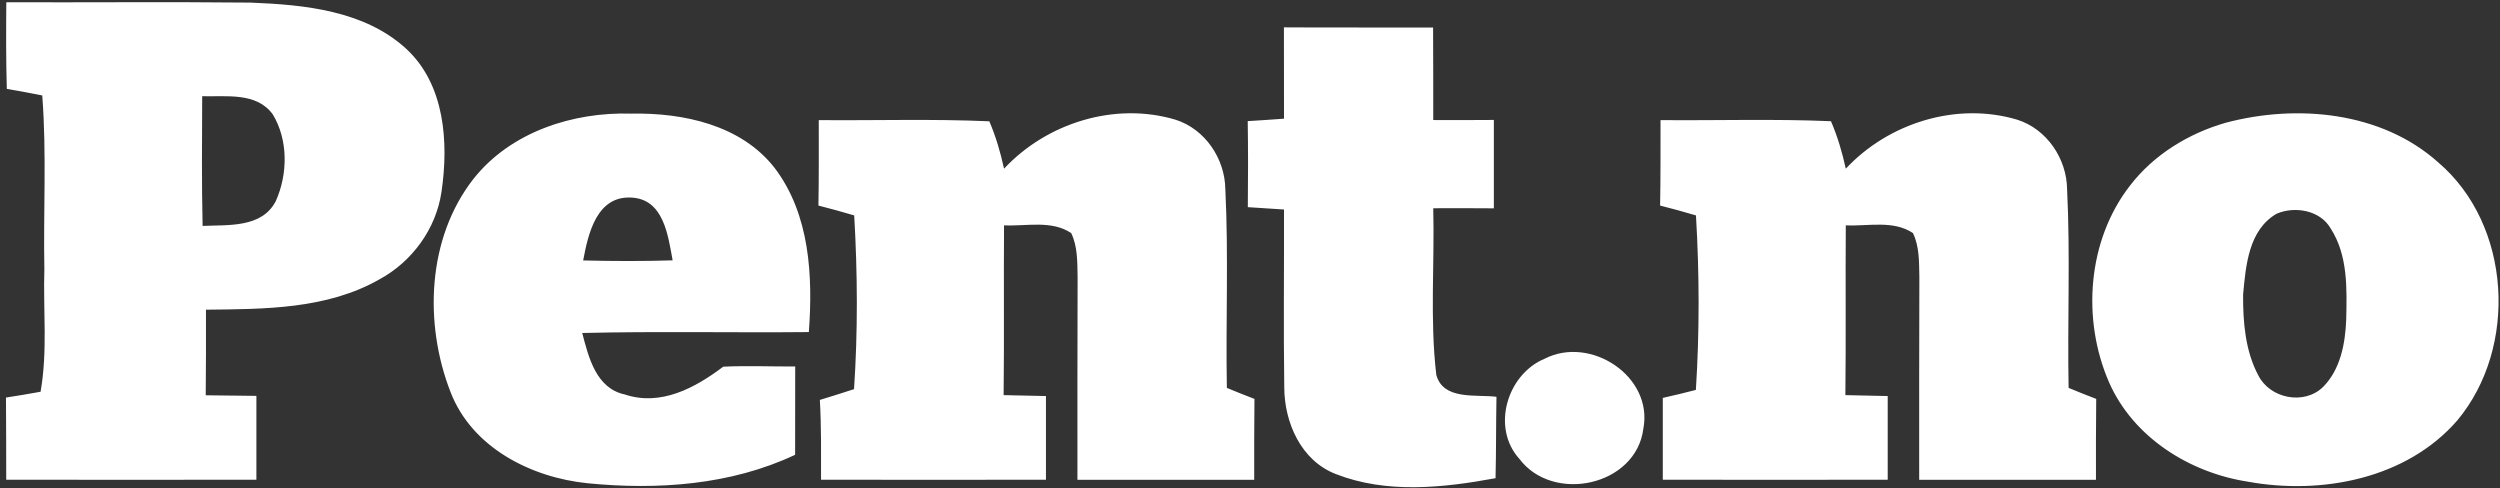
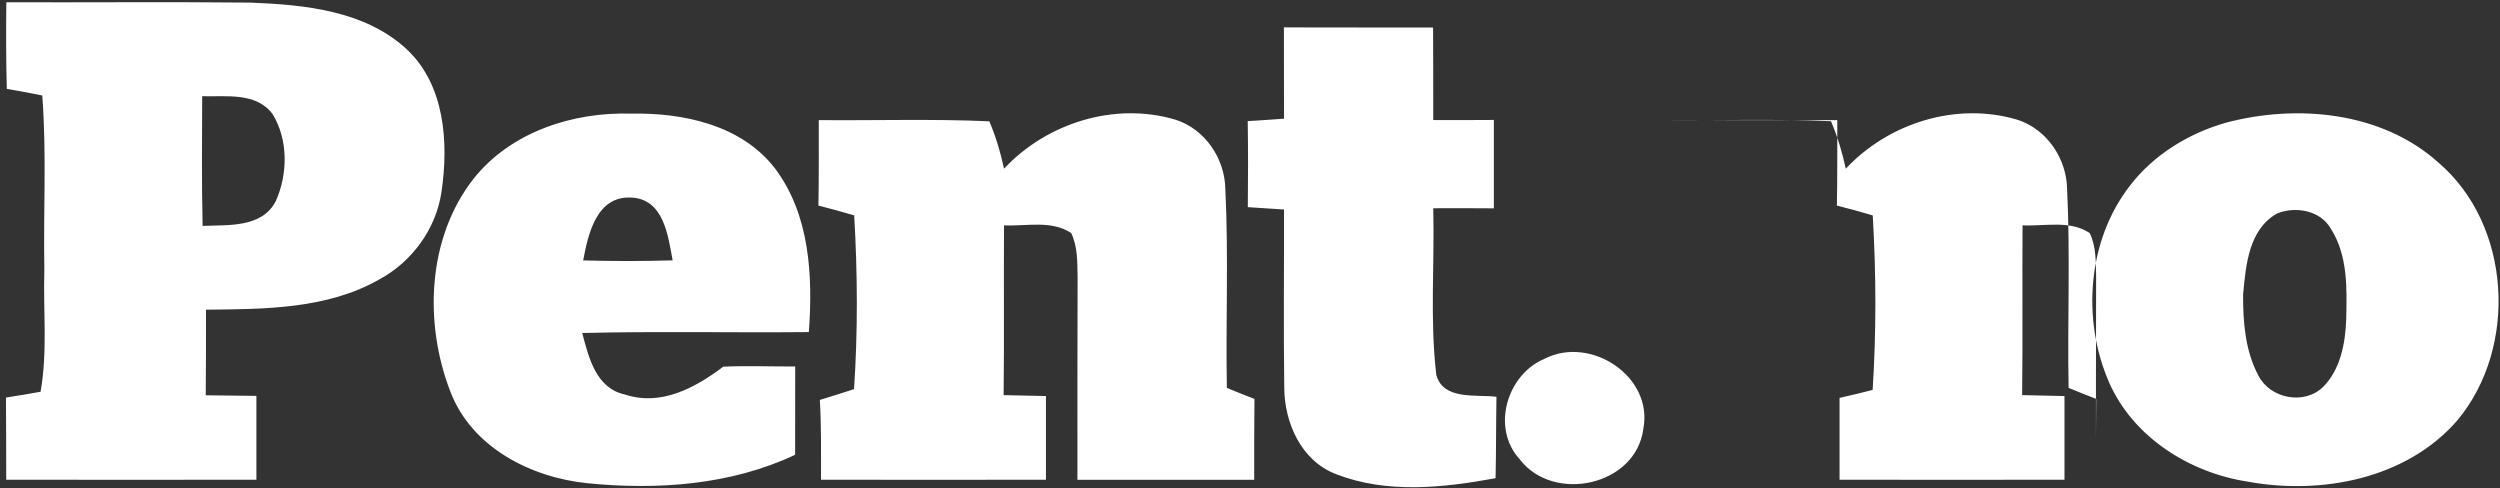
<svg xmlns="http://www.w3.org/2000/svg" width="297" height="58" viewBox="0 0 297 58">
  <rect x="0" y="0" width="297" height="58" fill="#333333" stroke="none" />
  <g fill="#FFF" fill-rule="evenodd">
-     <path d="M.75.27C10.42.3 20.1.21 29.77.31c6.41.25 13.5.94 18.46 5.46 4.64 4.26 5.08 11.17 4.22 17.02-.64 4.39-3.48 8.28-7.36 10.39-6.23 3.56-13.65 3.54-20.62 3.61 0 3.39.01 6.78-.03 10.17 2.01.03 4.01.05 6.02.07.01 3.32.01 6.64 0 9.96-9.91.01-19.81.02-29.72 0-.01-3.25 0-6.51-.03-9.76 1.37-.21 2.74-.44 4.11-.69.85-4.8.3-9.7.45-14.54-.13-6.88.28-13.78-.25-20.66-1.4-.28-2.8-.54-4.21-.78C.71 7.13.72 3.7.75.27zm23.27 11.16c2.85.08 6.45-.5 8.38 2.15 1.85 3.04 1.8 7.1.37 10.3-1.64 3.22-5.67 2.82-8.7 2.96-.12-5.14-.07-10.28-.05-15.41zM152.53 3.25c5.91.04 11.82 0 17.72.02.03 3.66.01 7.32.02 10.99 2.4.01 4.8.01 7.2-.01-.01 3.5-.01 7 0 10.5-2.4-.02-4.8-.02-7.2-.01.17 6.59-.41 13.22.36 19.78.81 3.07 4.74 2.31 7.15 2.62-.06 3.23-.03 6.45-.11 9.67-6.22 1.15-12.94 1.87-18.97-.49-4.13-1.59-6.11-6.1-6.13-10.29-.1-7.05-.01-14.09-.03-21.14-1.44-.1-2.87-.19-4.3-.28.04-3.41.04-6.81-.01-10.22 1.44-.09 2.87-.18 4.31-.29-.01-3.62-.01-7.23-.01-10.85zM56.24 21.26c4.42-5.59 11.82-7.98 18.76-7.76 6.17-.12 13.06 1.34 17.04 6.47 4.18 5.51 4.54 12.85 4.05 19.48-8.98.09-17.95-.11-26.92.11.75 2.89 1.65 6.58 5.05 7.3 4.28 1.44 8.38-.79 11.7-3.3 2.85-.13 5.7-.01 8.55-.02-.01 3.5 0 6.99-.01 10.49-7.64 3.6-16.35 4.2-24.65 3.38-6.73-.68-13.76-4.24-16.3-10.87-3.15-8.12-2.77-18.24 2.73-25.28zm13.04 9.68c.59-3.15 1.59-7.68 5.71-7.47 3.87.18 4.37 4.51 4.92 7.46-3.54.11-7.08.1-10.63.01zM97.27 14.27c6.75.06 13.51-.16 20.26.14.78 1.81 1.33 3.7 1.75 5.63 5.08-5.44 13.17-7.97 20.37-5.82 3.51 1.11 5.88 4.63 5.92 8.27.39 7.85.04 15.73.18 23.59 1.08.45 2.18.89 3.28 1.31-.04 3.2-.03 6.41-.03 9.61h-21c0-8.03-.01-16.06.02-24.08-.04-1.76.02-3.61-.76-5.23-2.35-1.57-5.34-.79-7.98-.92-.05 6.72.03 13.44-.05 20.17 1.68.04 3.36.07 5.03.11.01 3.31.01 6.63 0 9.94-8.91.02-17.81.01-26.72 0 0-3.16.04-6.32-.14-9.48 1.35-.42 2.71-.83 4.06-1.28.46-6.86.42-13.77.02-20.64-1.41-.42-2.83-.81-4.25-1.17.06-3.38.04-6.77.04-10.15zM197.27 14.27c6.75.06 13.51-.16 20.25.13.78 1.82 1.34 3.71 1.76 5.64 5.08-5.44 13.17-7.97 20.37-5.82 3.51 1.11 5.88 4.63 5.92 8.26.39 7.86.03 15.74.18 23.6 1.08.45 2.18.89 3.28 1.31-.04 3.2-.03 6.41-.03 9.61h-21c0-8.03-.01-16.06.02-24.09-.04-1.75.02-3.6-.76-5.22-2.35-1.57-5.34-.79-7.98-.92-.05 6.72.03 13.44-.05 20.17 1.68.04 3.35.07 5.03.11.01 3.31.01 6.63 0 9.94-8.91.02-17.81.01-26.72 0-.01-3.24-.01-6.48 0-9.72 1.31-.29 2.62-.61 3.93-.95.44-6.89.42-13.84.01-20.73-1.41-.42-2.83-.81-4.26-1.17.07-3.38.04-6.77.05-10.15zM264.39 14.59c8.47-2.26 18.53-1.34 25.27 4.7 8.7 7.41 9.51 21.96 2.28 30.64-6.04 6.97-16.15 8.89-24.91 7.29-6.91-1.07-13.59-5.25-16.47-11.79-3.26-7.48-2.59-16.86 2.49-23.39 2.82-3.66 6.93-6.18 11.34-7.45zm6.09 10.79c2.18-.92 5.17-.4 6.41 1.77 2.06 3.2 1.92 7.17 1.84 10.82-.11 2.83-.68 5.93-2.76 8.01-2.25 2.18-6.29 1.37-7.68-1.38-1.56-2.92-1.83-6.36-1.81-9.61.32-3.44.65-7.69 4-9.61zM183.52 42.61c5.44-2.78 12.9 2.1 11.71 8.32-.86 6.81-10.73 8.91-14.73 3.58-3.37-3.72-1.45-10.06 3.02-11.9z" />
+     <path d="M.75.27C10.42.3 20.1.21 29.77.31c6.41.25 13.5.94 18.46 5.46 4.64 4.26 5.08 11.17 4.22 17.02-.64 4.39-3.48 8.28-7.36 10.39-6.23 3.56-13.65 3.54-20.62 3.61 0 3.39.01 6.78-.03 10.17 2.01.03 4.01.05 6.02.07.01 3.32.01 6.64 0 9.96-9.91.01-19.81.02-29.72 0-.01-3.25 0-6.51-.03-9.76 1.37-.21 2.74-.44 4.11-.69.85-4.8.3-9.7.45-14.54-.13-6.88.28-13.78-.25-20.66-1.4-.28-2.8-.54-4.21-.78C.71 7.13.72 3.7.75.27zm23.27 11.16c2.85.08 6.45-.5 8.38 2.15 1.85 3.04 1.8 7.1.37 10.3-1.64 3.22-5.67 2.82-8.7 2.96-.12-5.14-.07-10.28-.05-15.41zM152.53 3.25c5.91.04 11.82 0 17.72.02.03 3.66.01 7.32.02 10.99 2.4.01 4.8.01 7.2-.01-.01 3.5-.01 7 0 10.5-2.4-.02-4.8-.02-7.2-.01.17 6.59-.41 13.22.36 19.78.81 3.07 4.74 2.31 7.15 2.62-.06 3.23-.03 6.45-.11 9.67-6.22 1.15-12.94 1.87-18.97-.49-4.13-1.59-6.11-6.1-6.13-10.29-.1-7.05-.01-14.09-.03-21.14-1.44-.1-2.87-.19-4.3-.28.04-3.41.04-6.81-.01-10.22 1.44-.09 2.87-.18 4.31-.29-.01-3.62-.01-7.23-.01-10.85zM56.24 21.26c4.42-5.59 11.82-7.98 18.76-7.76 6.17-.12 13.06 1.34 17.04 6.47 4.18 5.51 4.54 12.85 4.05 19.48-8.98.09-17.95-.11-26.92.11.75 2.89 1.65 6.58 5.05 7.3 4.28 1.44 8.38-.79 11.7-3.3 2.85-.13 5.7-.01 8.55-.02-.01 3.5 0 6.99-.01 10.49-7.64 3.6-16.35 4.2-24.65 3.38-6.73-.68-13.76-4.24-16.3-10.87-3.15-8.12-2.77-18.24 2.73-25.28zm13.04 9.68c.59-3.15 1.59-7.68 5.71-7.47 3.87.18 4.37 4.51 4.92 7.46-3.54.11-7.08.1-10.63.01zM97.27 14.27c6.75.06 13.51-.16 20.26.14.78 1.81 1.33 3.7 1.75 5.63 5.08-5.44 13.17-7.97 20.37-5.82 3.51 1.11 5.88 4.63 5.92 8.27.39 7.85.04 15.73.18 23.59 1.08.45 2.18.89 3.28 1.31-.04 3.2-.03 6.41-.03 9.61h-21c0-8.03-.01-16.06.02-24.08-.04-1.76.02-3.61-.76-5.23-2.35-1.57-5.34-.79-7.98-.92-.05 6.72.03 13.44-.05 20.17 1.68.04 3.36.07 5.03.11.01 3.31.01 6.63 0 9.94-8.91.02-17.81.01-26.72 0 0-3.16.04-6.32-.14-9.48 1.35-.42 2.71-.83 4.06-1.28.46-6.86.42-13.77.02-20.64-1.41-.42-2.83-.81-4.25-1.17.06-3.38.04-6.77.04-10.15zM197.27 14.27c6.75.06 13.51-.16 20.25.13.78 1.82 1.34 3.71 1.76 5.64 5.08-5.44 13.17-7.97 20.37-5.82 3.51 1.11 5.88 4.63 5.92 8.26.39 7.86.03 15.74.18 23.6 1.08.45 2.18.89 3.28 1.31-.04 3.2-.03 6.41-.03 9.61c0-8.03-.01-16.06.02-24.09-.04-1.75.02-3.6-.76-5.22-2.35-1.57-5.34-.79-7.98-.92-.05 6.72.03 13.44-.05 20.17 1.68.04 3.35.07 5.03.11.01 3.31.01 6.63 0 9.94-8.91.02-17.81.01-26.72 0-.01-3.24-.01-6.48 0-9.72 1.31-.29 2.62-.61 3.93-.95.44-6.89.42-13.84.01-20.73-1.41-.42-2.83-.81-4.26-1.17.07-3.38.04-6.77.05-10.15zM264.39 14.59c8.47-2.26 18.53-1.34 25.27 4.7 8.7 7.41 9.51 21.96 2.28 30.64-6.04 6.97-16.15 8.89-24.91 7.29-6.91-1.07-13.59-5.25-16.47-11.79-3.26-7.48-2.59-16.86 2.49-23.39 2.82-3.66 6.93-6.18 11.34-7.45zm6.09 10.79c2.18-.92 5.17-.4 6.41 1.77 2.06 3.2 1.92 7.17 1.84 10.82-.11 2.83-.68 5.93-2.76 8.01-2.25 2.18-6.29 1.37-7.68-1.38-1.56-2.92-1.83-6.36-1.81-9.61.32-3.44.65-7.69 4-9.61zM183.52 42.61c5.44-2.78 12.9 2.1 11.71 8.32-.86 6.81-10.73 8.91-14.73 3.58-3.37-3.72-1.45-10.06 3.02-11.9z" />
  </g>
</svg>